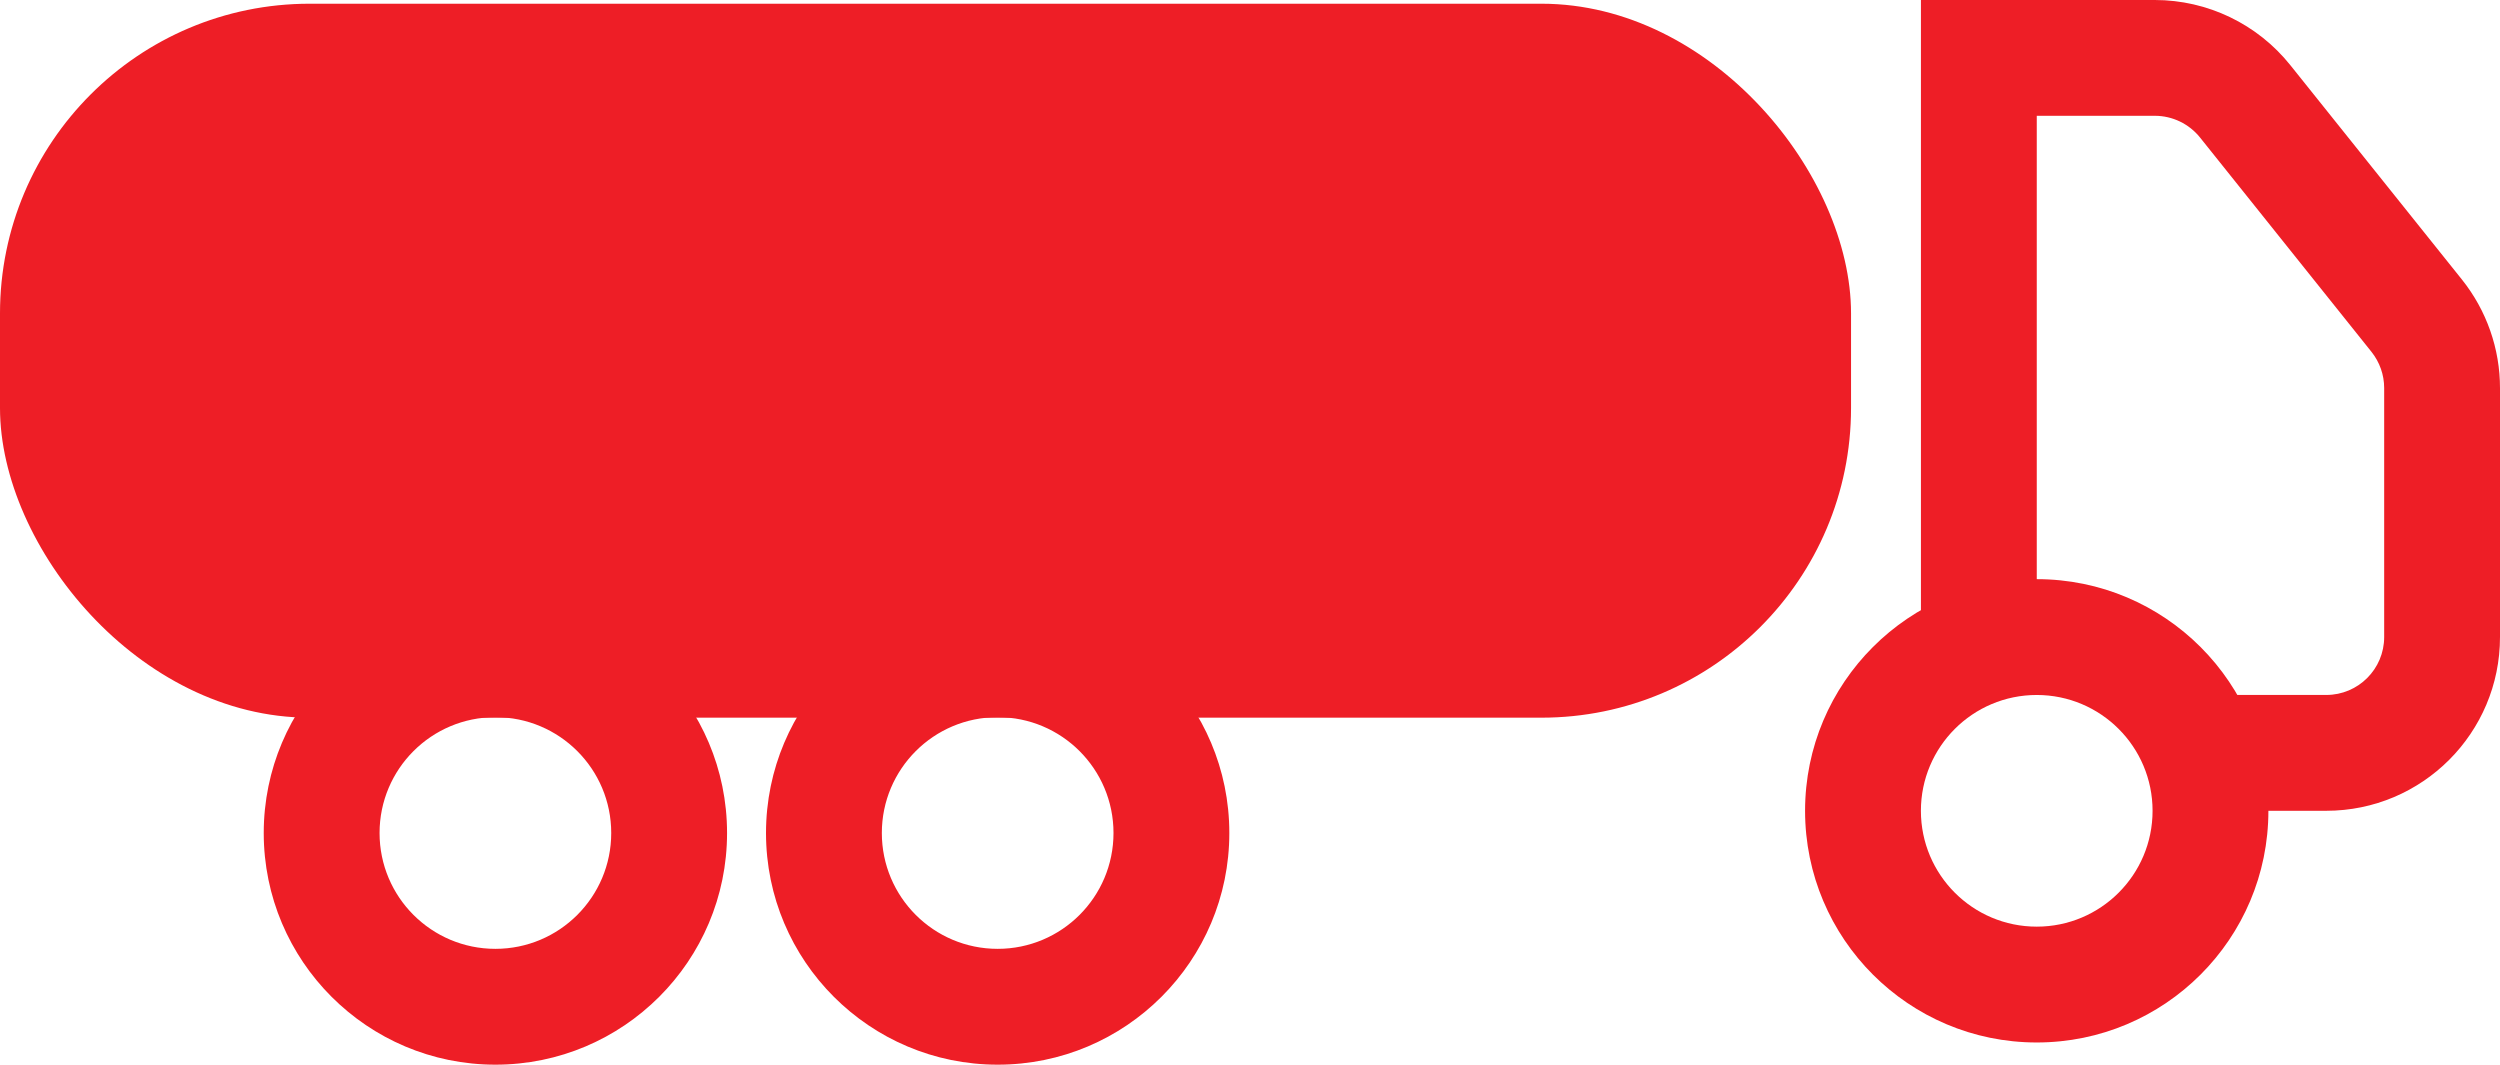
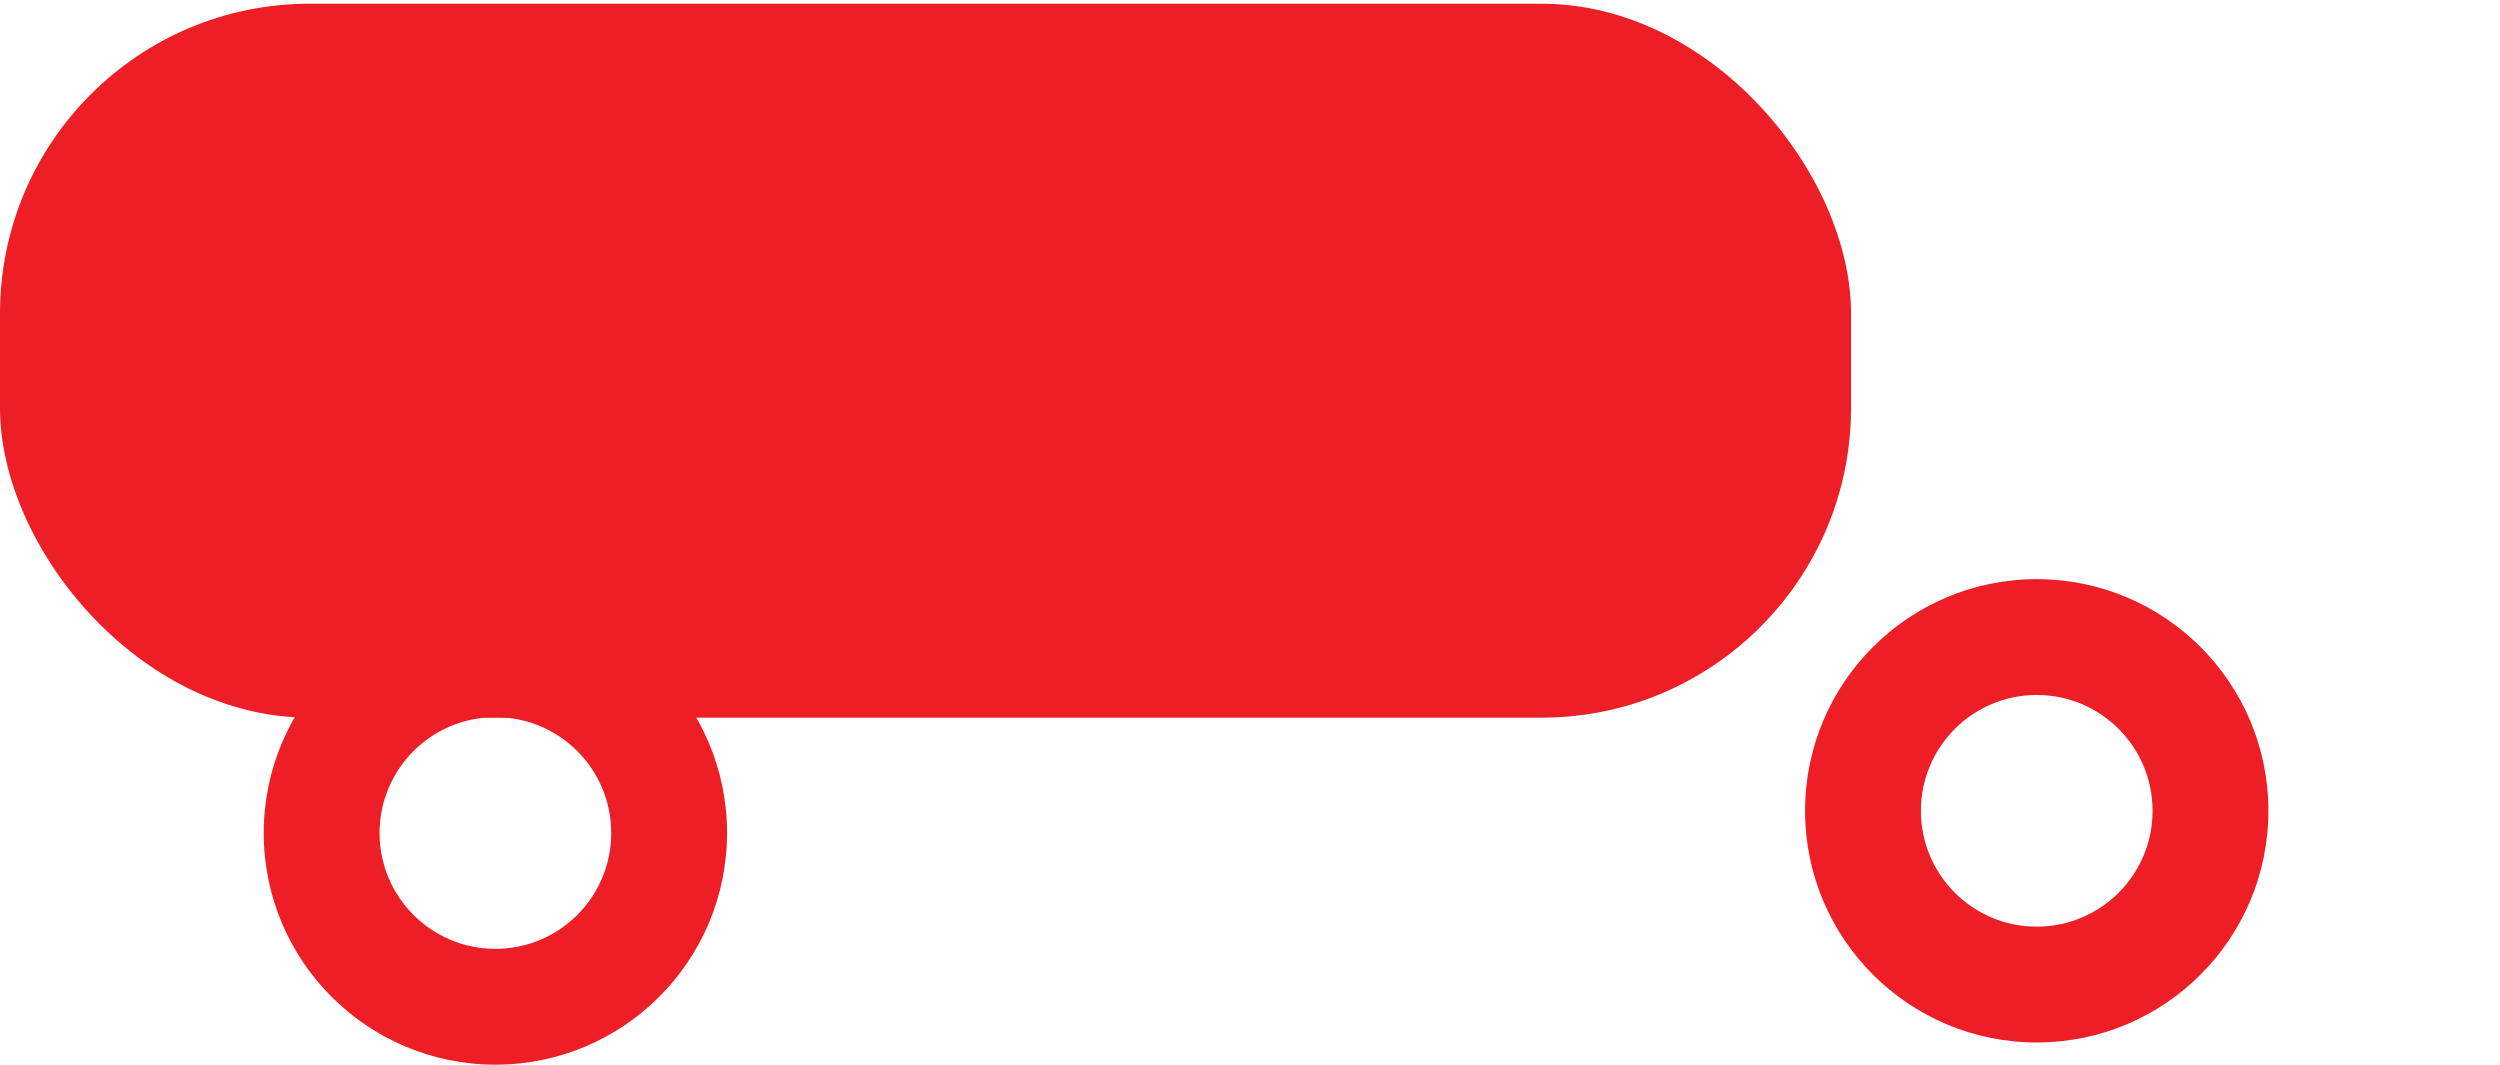
<svg xmlns="http://www.w3.org/2000/svg" id="Layer_2" data-name="Layer 2" viewBox="0 0 908.87 387.06">
  <defs>
    <style>
      .cls-1 {
        fill-rule: evenodd;
      }

      .cls-1, .cls-2 {
        fill: #ee1e26;
      }
    </style>
  </defs>
  <g id="Calque_1" data-name="Calque 1">
    <g id="truck">
-       <path id="Tracé_3" data-name="Tracé 3" class="cls-1" d="M698.34,0h85.06c19.17.02,37.29,8.74,49.26,23.71l62.36,77.91c8.97,11.21,13.86,25.15,13.85,39.51v90.47c0,34.88-28.28,63.16-63.16,63.16h-42.11v-42.11h42.11c11.63,0,21.05-9.42,21.05-21.05v-90.55c0-4.78-1.64-9.41-4.62-13.14l-62.32-77.91c-3.99-4.98-10.03-7.89-16.41-7.9h-42.95v189.5h-42.11V0ZM362.7,344.95c23.26,0,42.11-18.85,42.11-42.11,0-23.26-18.85-42.11-42.11-42.11-23.26,0-42.11,18.85-42.11,42.11h0c0,23.26,18.85,42.11,42.11,42.11ZM362.7,387.06c46.51,0,84.22-37.71,84.22-84.22,0-46.51-37.71-84.22-84.22-84.22-46.51,0-84.22,37.71-84.22,84.22h0c0,46.51,37.71,84.22,84.22,84.22Z" />
      <path id="Tracé_4" data-name="Tracé 4" class="cls-1" d="M740.45,336.88c23.26,0,42.11-18.85,42.11-42.11s-18.85-42.11-42.11-42.11-42.11,18.85-42.11,42.11h0c0,23.26,18.85,42.11,42.11,42.11ZM740.45,378.99c46.51,0,84.22-37.71,84.22-84.22s-37.71-84.22-84.22-84.22-84.22,37.71-84.22,84.22h0c0,46.51,37.71,84.22,84.22,84.22h0Z" />
      <g id="Rectangle_20" data-name="Rectangle 20">
        <rect class="cls-2" x="0" y="1.35" width="672.94" height="259.56" rx="112.58" ry="112.58" />
        <rect class="cls-2" x="2.74" y="4.09" width="667.47" height="254.09" rx="109.84" ry="109.84" />
      </g>
      <path id="Tracé_5" data-name="Tracé 5" class="cls-1" d="M180.1,344.95c23.26,0,42.11-18.85,42.11-42.11s-18.85-42.11-42.11-42.11-42.11,18.85-42.11,42.11c0,23.26,18.85,42.11,42.11,42.11h0ZM180.1,387.06c46.51,0,84.22-37.71,84.22-84.22s-37.71-84.22-84.22-84.22-84.22,37.71-84.22,84.22,37.71,84.22,84.22,84.22h0Z" />
    </g>
  </g>
</svg>